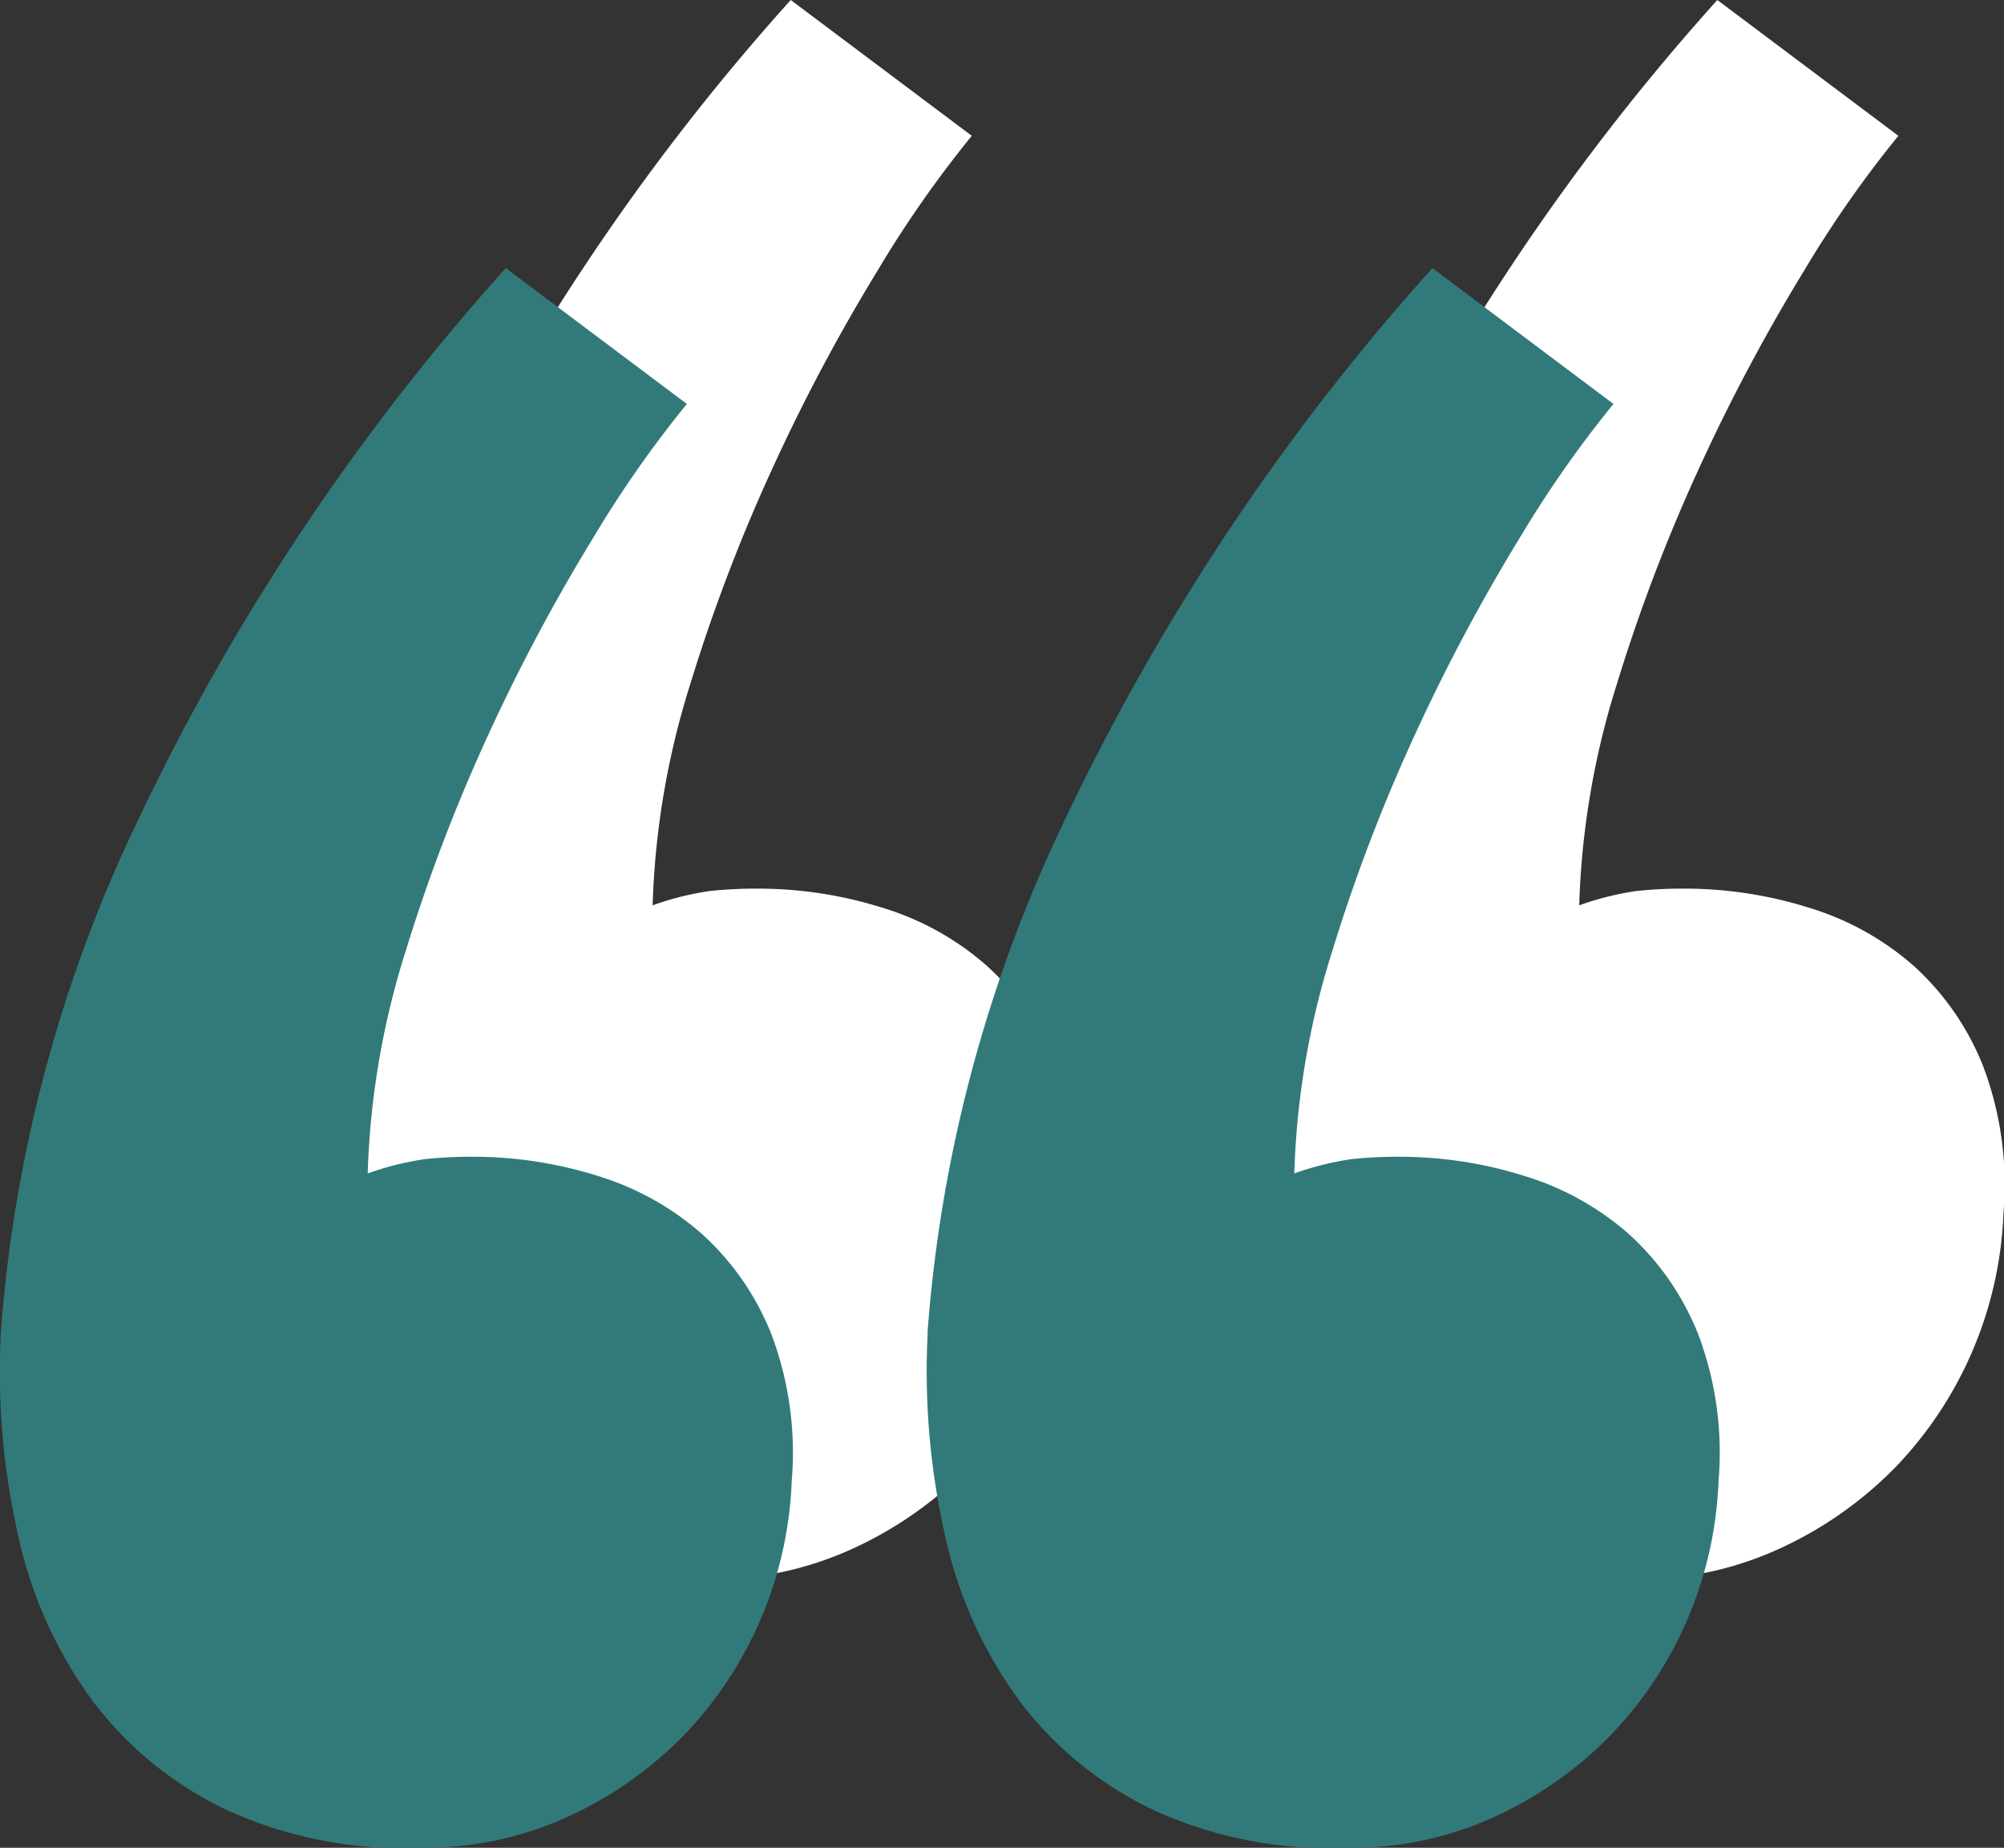
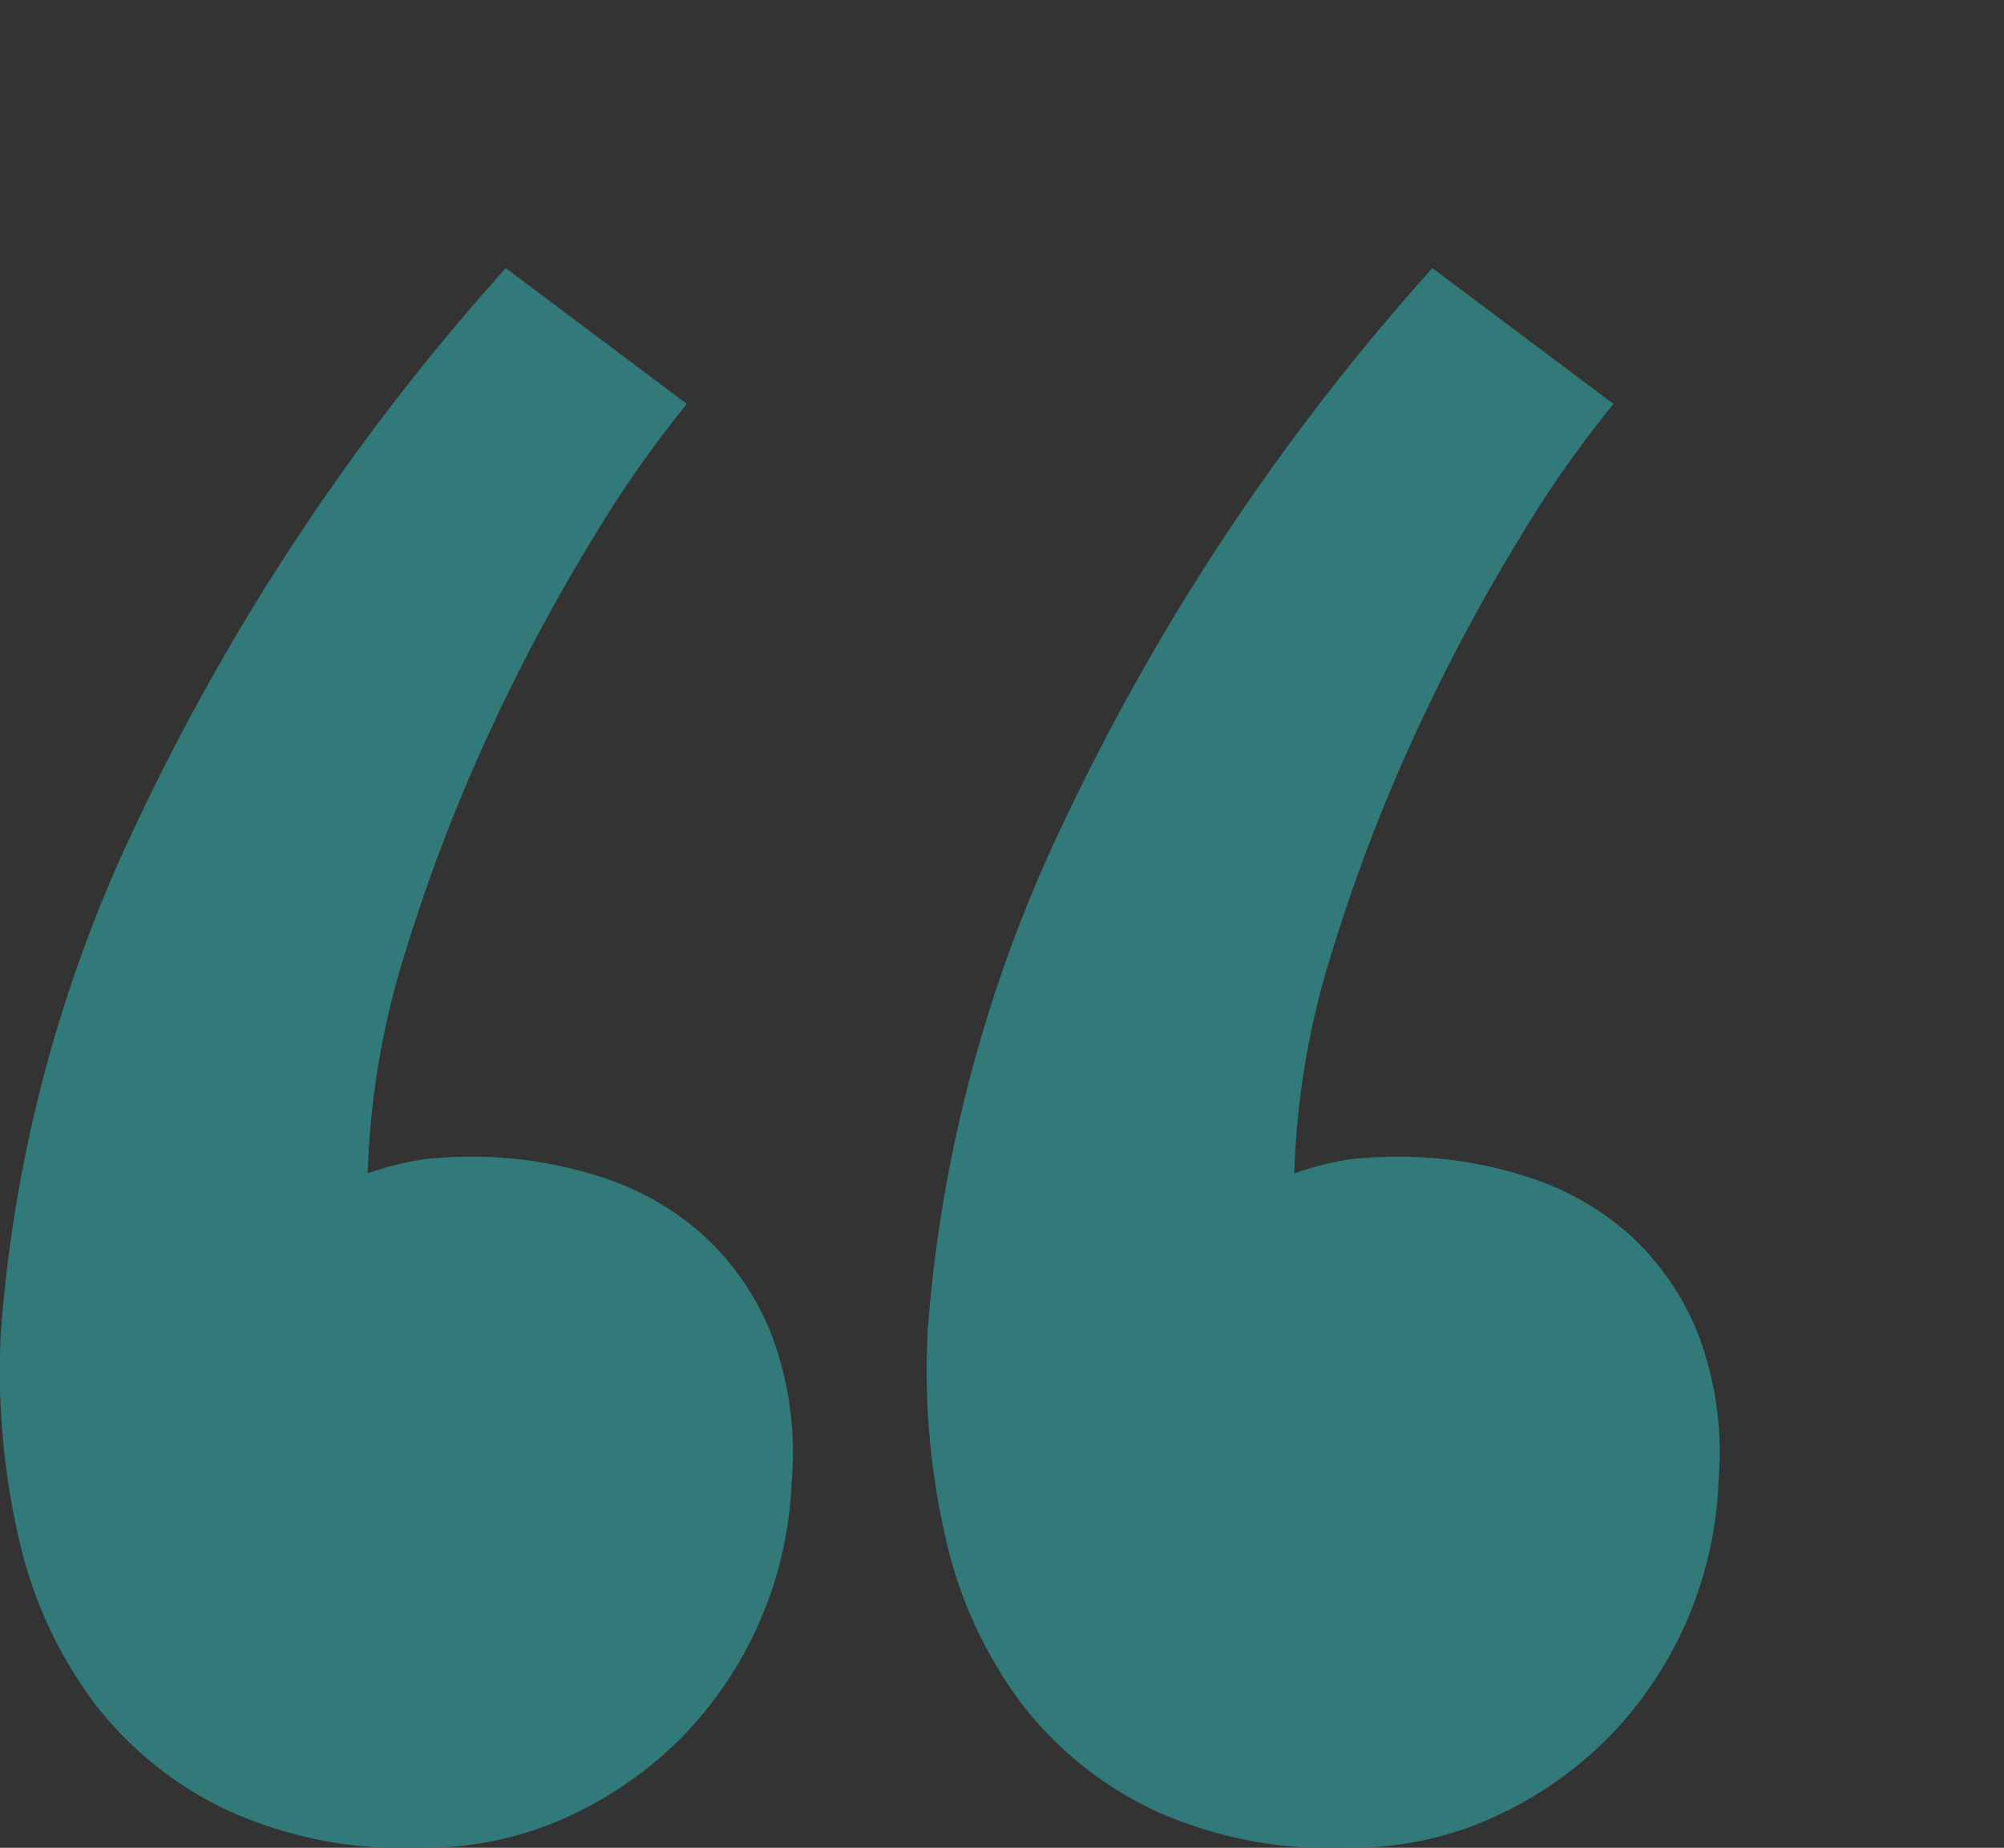
<svg xmlns="http://www.w3.org/2000/svg" width="49.234" height="45.389" viewBox="0 0 49.234 45.389">
  <rect x="0" y="0" width="49.234" height="45.389" fill="#333333" stroke="none" />
  <g id="Group_533" data-name="Group 533" transform="translate(-565 -3671)">
-     <path id="Path_1070" data-name="Path 1070" d="M2.729,40.659A34.919,34.919,0,0,1,6.065,28.135,56.294,56.294,0,0,1,15.136,14.5l4.448,3.336a27.739,27.739,0,0,0-2.312,3.306,46,46,0,0,0-2.516,4.711,42.615,42.615,0,0,0-2.077,5.413,20.011,20.011,0,0,0-.936,5.472,7.263,7.263,0,0,1,1.4-.351,10.662,10.662,0,0,1,1.17-.059,10.2,10.2,0,0,1,3.072.468,6.928,6.928,0,0,1,2.575,1.434,6.6,6.6,0,0,1,1.7,2.458,8.223,8.223,0,0,1,.5,3.6A9.528,9.528,0,0,1,19.5,50.549a9.534,9.534,0,0,1-2.838,1.99,8.372,8.372,0,0,1-3.57.761,10.426,10.426,0,0,1-4.769-.907A8.888,8.888,0,0,1,5.012,49.73a10.668,10.668,0,0,1-1.843-4.038A18.278,18.278,0,0,1,2.729,40.659Zm22.766,0a34.919,34.919,0,0,1,3.336-12.523A56.294,56.294,0,0,1,37.9,14.5l4.448,3.336a27.739,27.739,0,0,0-2.312,3.306,46,46,0,0,0-2.516,4.711,42.614,42.614,0,0,0-2.077,5.413,20.011,20.011,0,0,0-.936,5.472,7.263,7.263,0,0,1,1.4-.351,10.662,10.662,0,0,1,1.17-.059,10.2,10.2,0,0,1,3.072.468A6.928,6.928,0,0,1,42.73,38.23a6.6,6.6,0,0,1,1.7,2.458,8.223,8.223,0,0,1,.5,3.6,9.528,9.528,0,0,1-2.663,6.262,9.534,9.534,0,0,1-2.838,1.99,8.372,8.372,0,0,1-3.57.761,10.426,10.426,0,0,1-4.769-.907,8.888,8.888,0,0,1-3.306-2.663,10.668,10.668,0,0,1-1.843-4.038A18.278,18.278,0,0,1,25.5,40.659Z" transform="translate(569.291 3656.5)" fill="#fff" />
    <path id="Path_1071" data-name="Path 1071" d="M2.729,40.659A34.919,34.919,0,0,1,6.065,28.135,56.294,56.294,0,0,1,15.136,14.5l4.448,3.336a27.739,27.739,0,0,0-2.312,3.306,46,46,0,0,0-2.516,4.711,42.615,42.615,0,0,0-2.077,5.413,20.011,20.011,0,0,0-.936,5.472,7.263,7.263,0,0,1,1.4-.351,10.662,10.662,0,0,1,1.17-.059,10.2,10.2,0,0,1,3.072.468,6.928,6.928,0,0,1,2.575,1.434,6.6,6.6,0,0,1,1.7,2.458,8.223,8.223,0,0,1,.5,3.6A9.528,9.528,0,0,1,19.5,50.549a9.534,9.534,0,0,1-2.838,1.99,8.372,8.372,0,0,1-3.57.761,10.426,10.426,0,0,1-4.769-.907A8.888,8.888,0,0,1,5.012,49.73a10.668,10.668,0,0,1-1.843-4.038A18.278,18.278,0,0,1,2.729,40.659Zm22.766,0a34.919,34.919,0,0,1,3.336-12.523A56.294,56.294,0,0,1,37.9,14.5l4.448,3.336a27.739,27.739,0,0,0-2.312,3.306,46,46,0,0,0-2.516,4.711,42.614,42.614,0,0,0-2.077,5.413,20.011,20.011,0,0,0-.936,5.472,7.263,7.263,0,0,1,1.4-.351,10.662,10.662,0,0,1,1.17-.059,10.2,10.2,0,0,1,3.072.468A6.928,6.928,0,0,1,42.73,38.23a6.6,6.6,0,0,1,1.7,2.458,8.223,8.223,0,0,1,.5,3.6,9.528,9.528,0,0,1-2.663,6.262,9.534,9.534,0,0,1-2.838,1.99,8.372,8.372,0,0,1-3.57.761,10.426,10.426,0,0,1-4.769-.907,8.888,8.888,0,0,1-3.306-2.663,10.668,10.668,0,0,1-1.843-4.038A18.278,18.278,0,0,1,25.5,40.659Z" transform="translate(562.291 3663.086)" fill="#327a7a" />
  </g>
</svg>